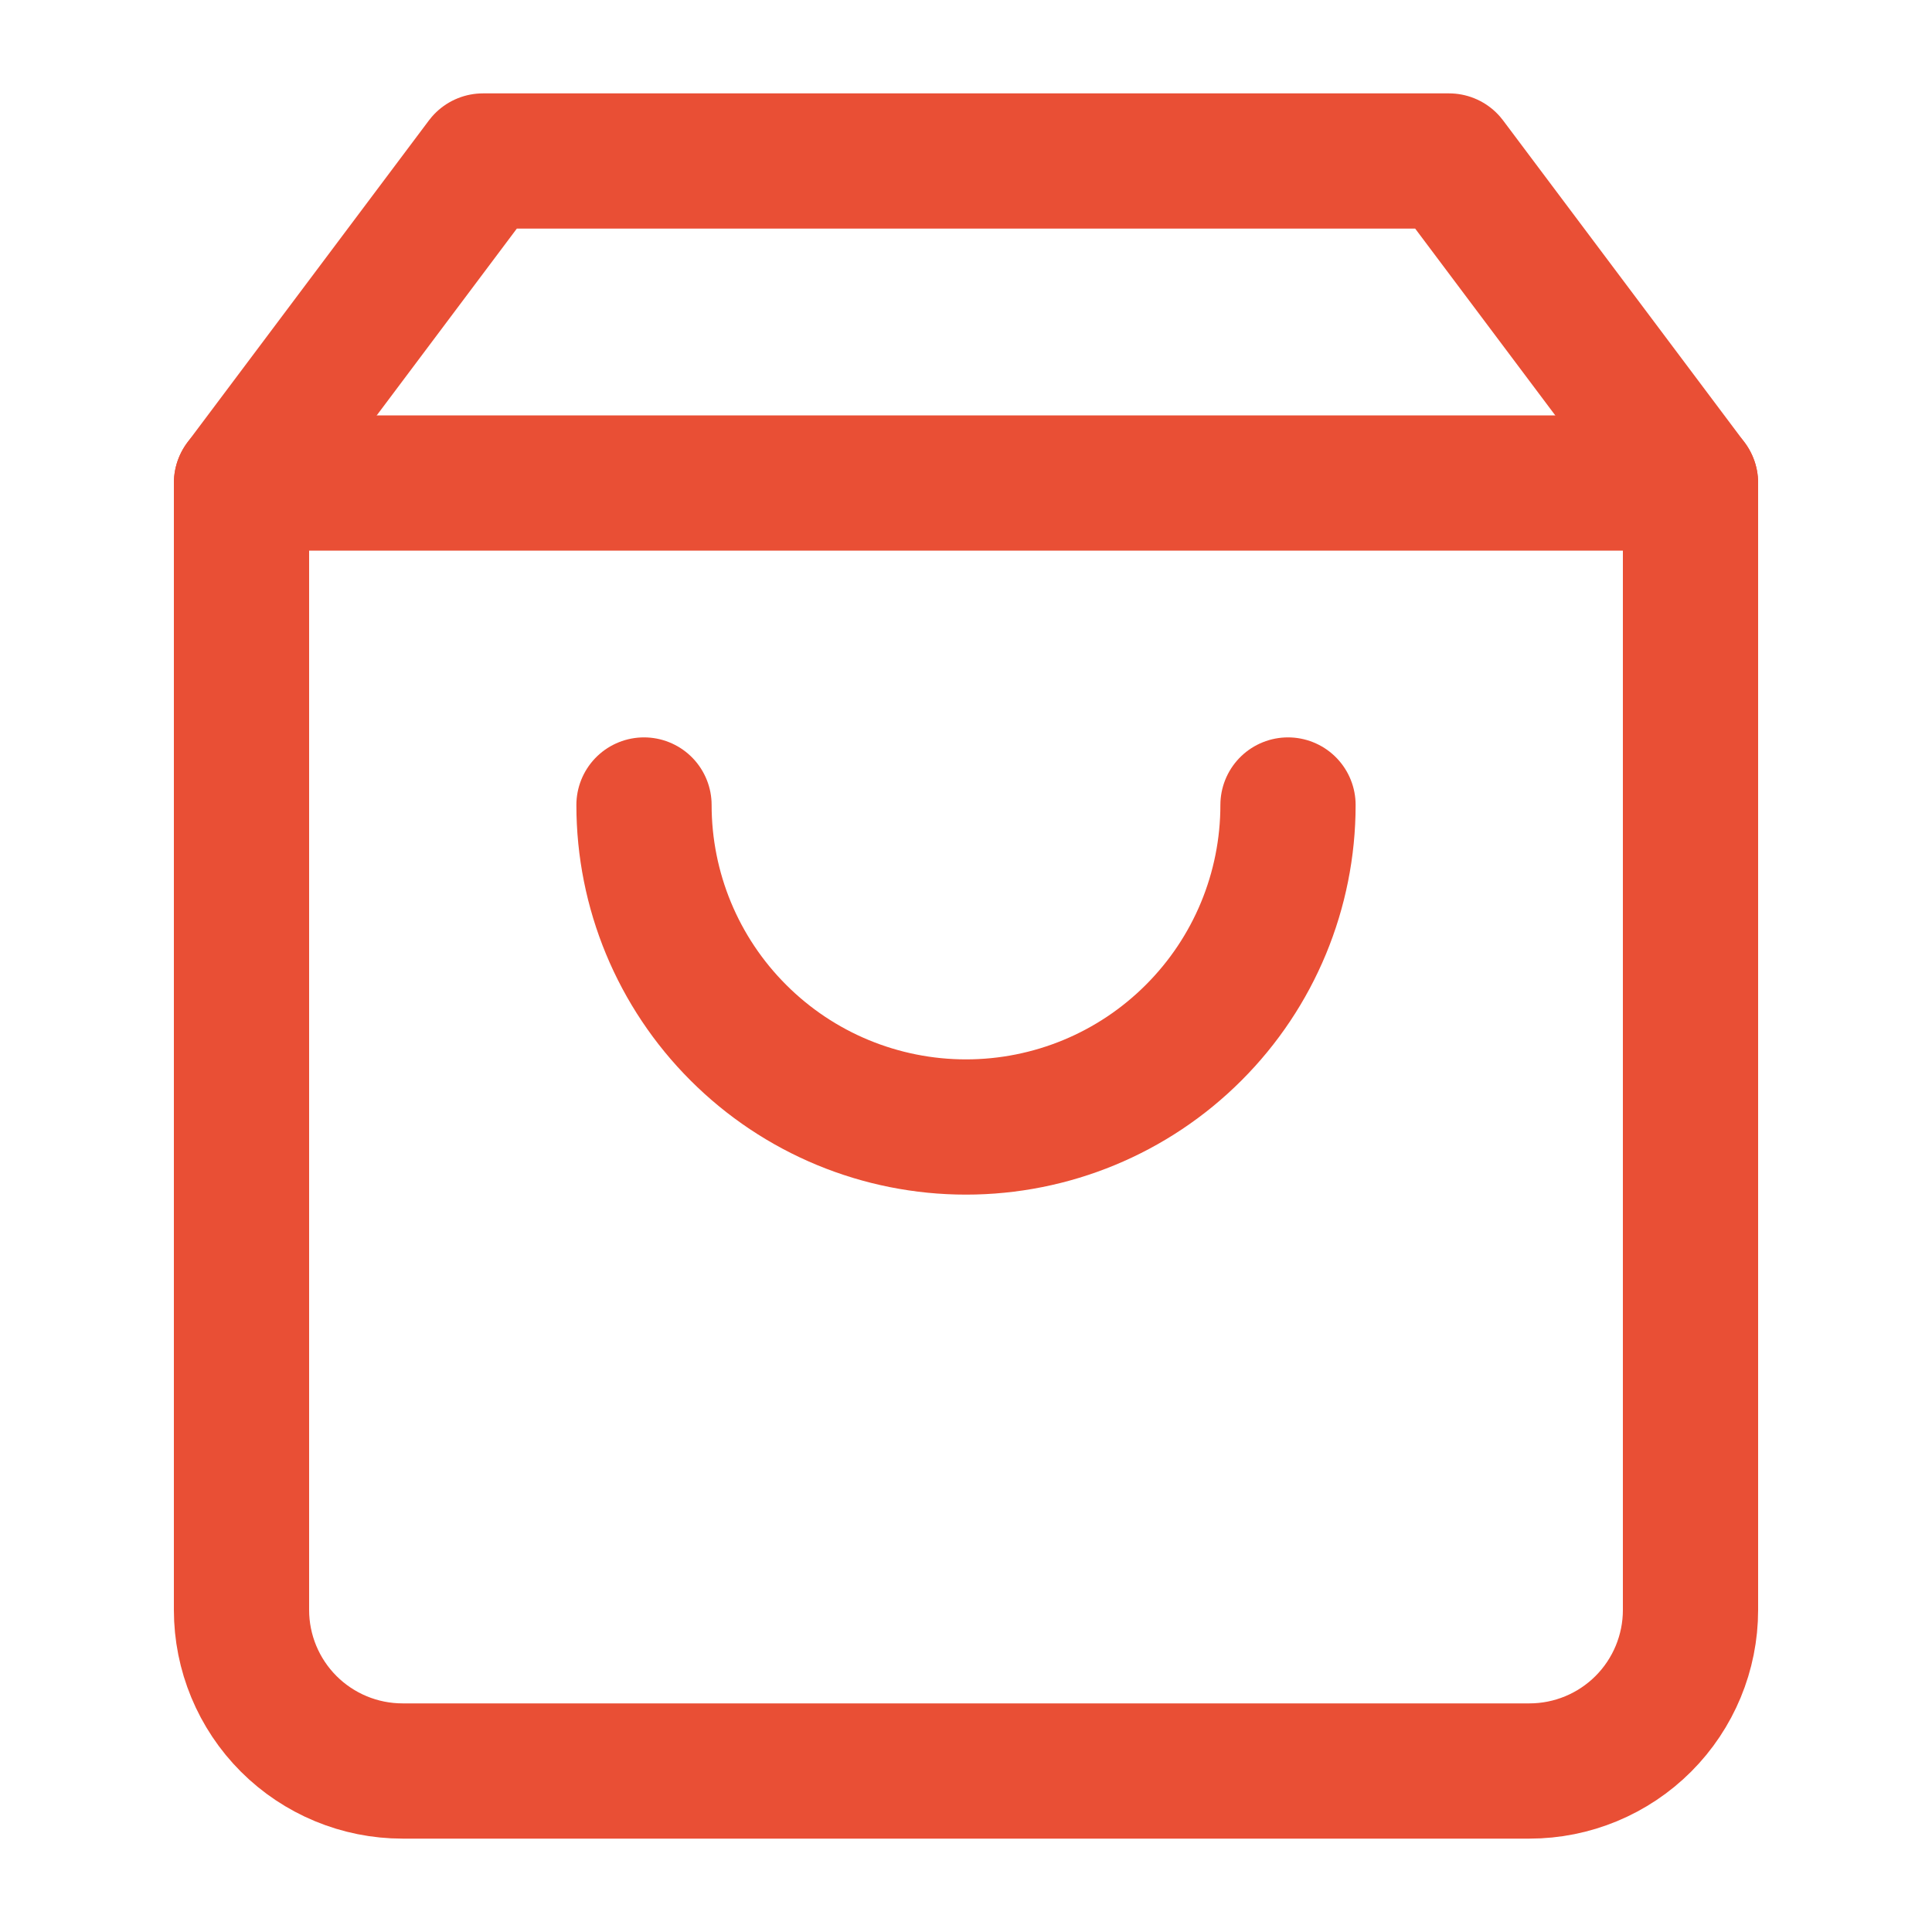
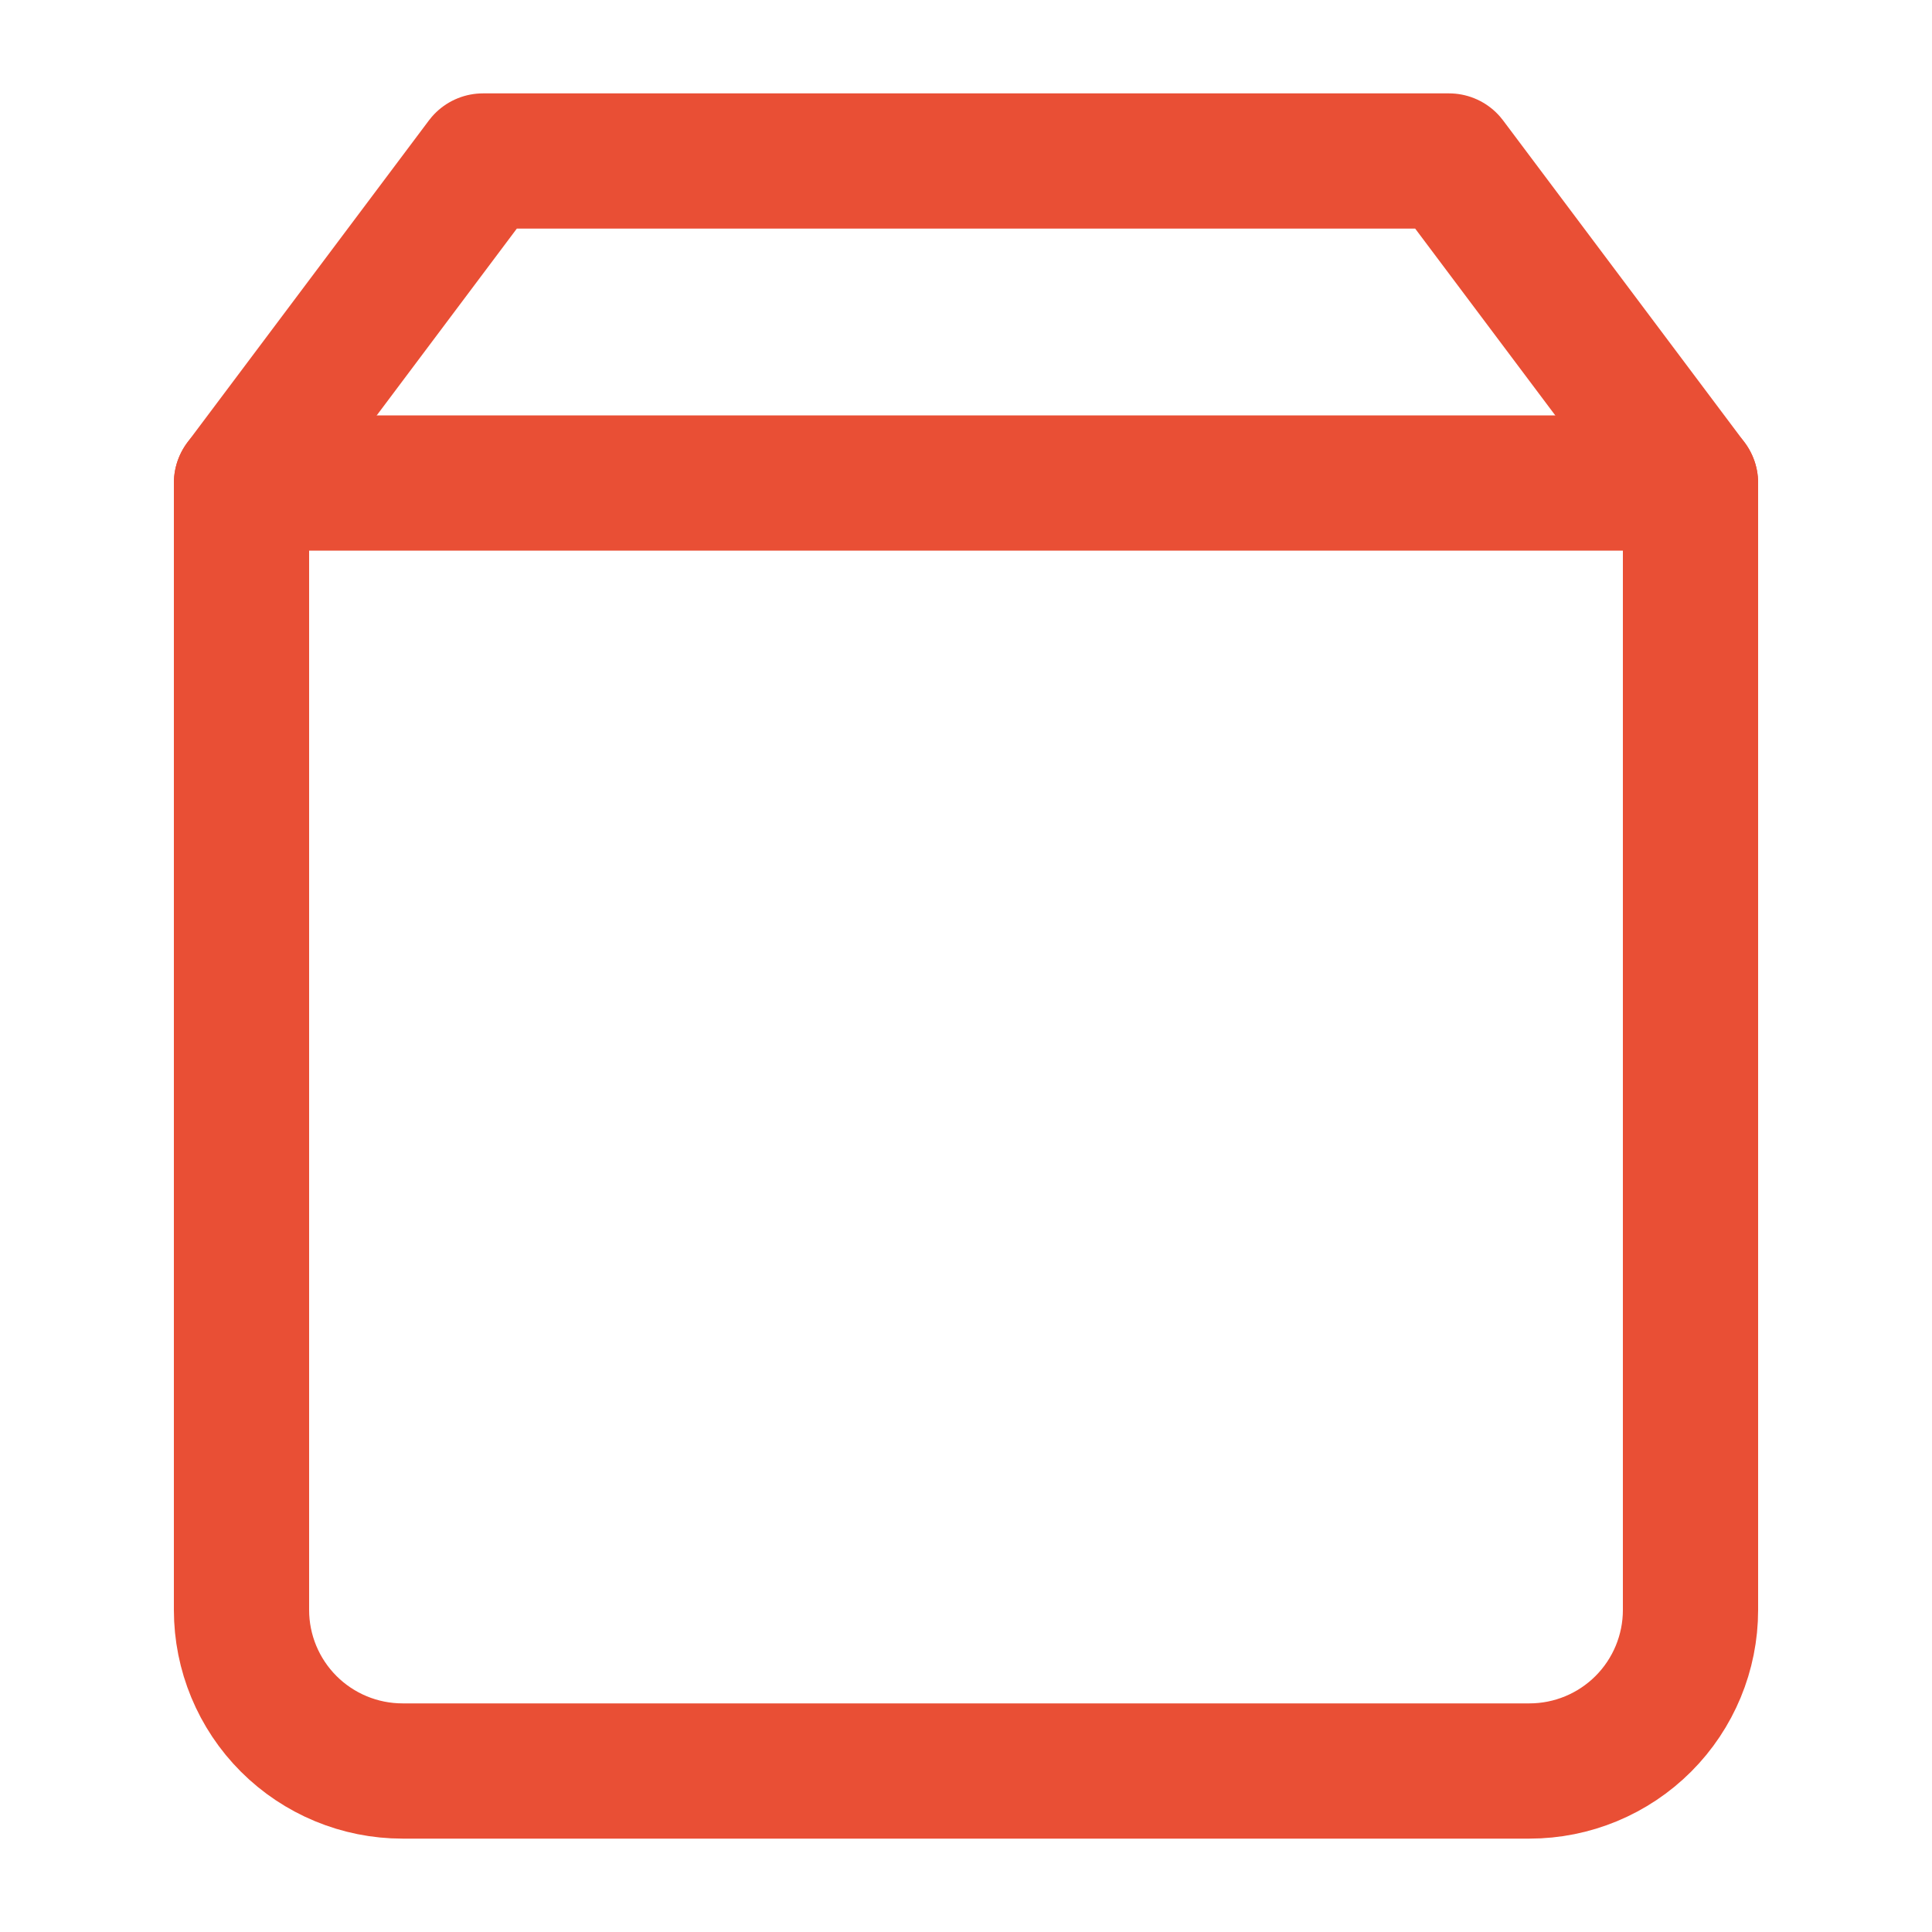
<svg xmlns="http://www.w3.org/2000/svg" width="24" height="24" viewBox="0 0 24 24" fill="none">
  <path d="M18 2L21 6V20C21 20.53 20.789 21.039 20.414 21.414C20.039 21.789 19.53 22 19 22H5C4.47 22 3.961 21.789 3.586 21.414C3.211 21.039 3 20.53 3 20V6L6 2H18Z" stroke="#E94F35" stroke-width="1.68" stroke-linecap="round" stroke-linejoin="round" />
  <path d="M21 6H3" stroke="#E94F35" stroke-width="1.68" stroke-linecap="round" stroke-linejoin="round" />
-   <path d="M8 10C8 11.061 8.421 12.078 9.172 12.828C9.922 13.579 10.939 14 12 14C13.061 14 14.078 13.579 14.828 12.828C15.579 12.078 16 11.061 16 10" stroke="#E94F35" stroke-width="1.68" stroke-linecap="round" stroke-linejoin="round" />
</svg>